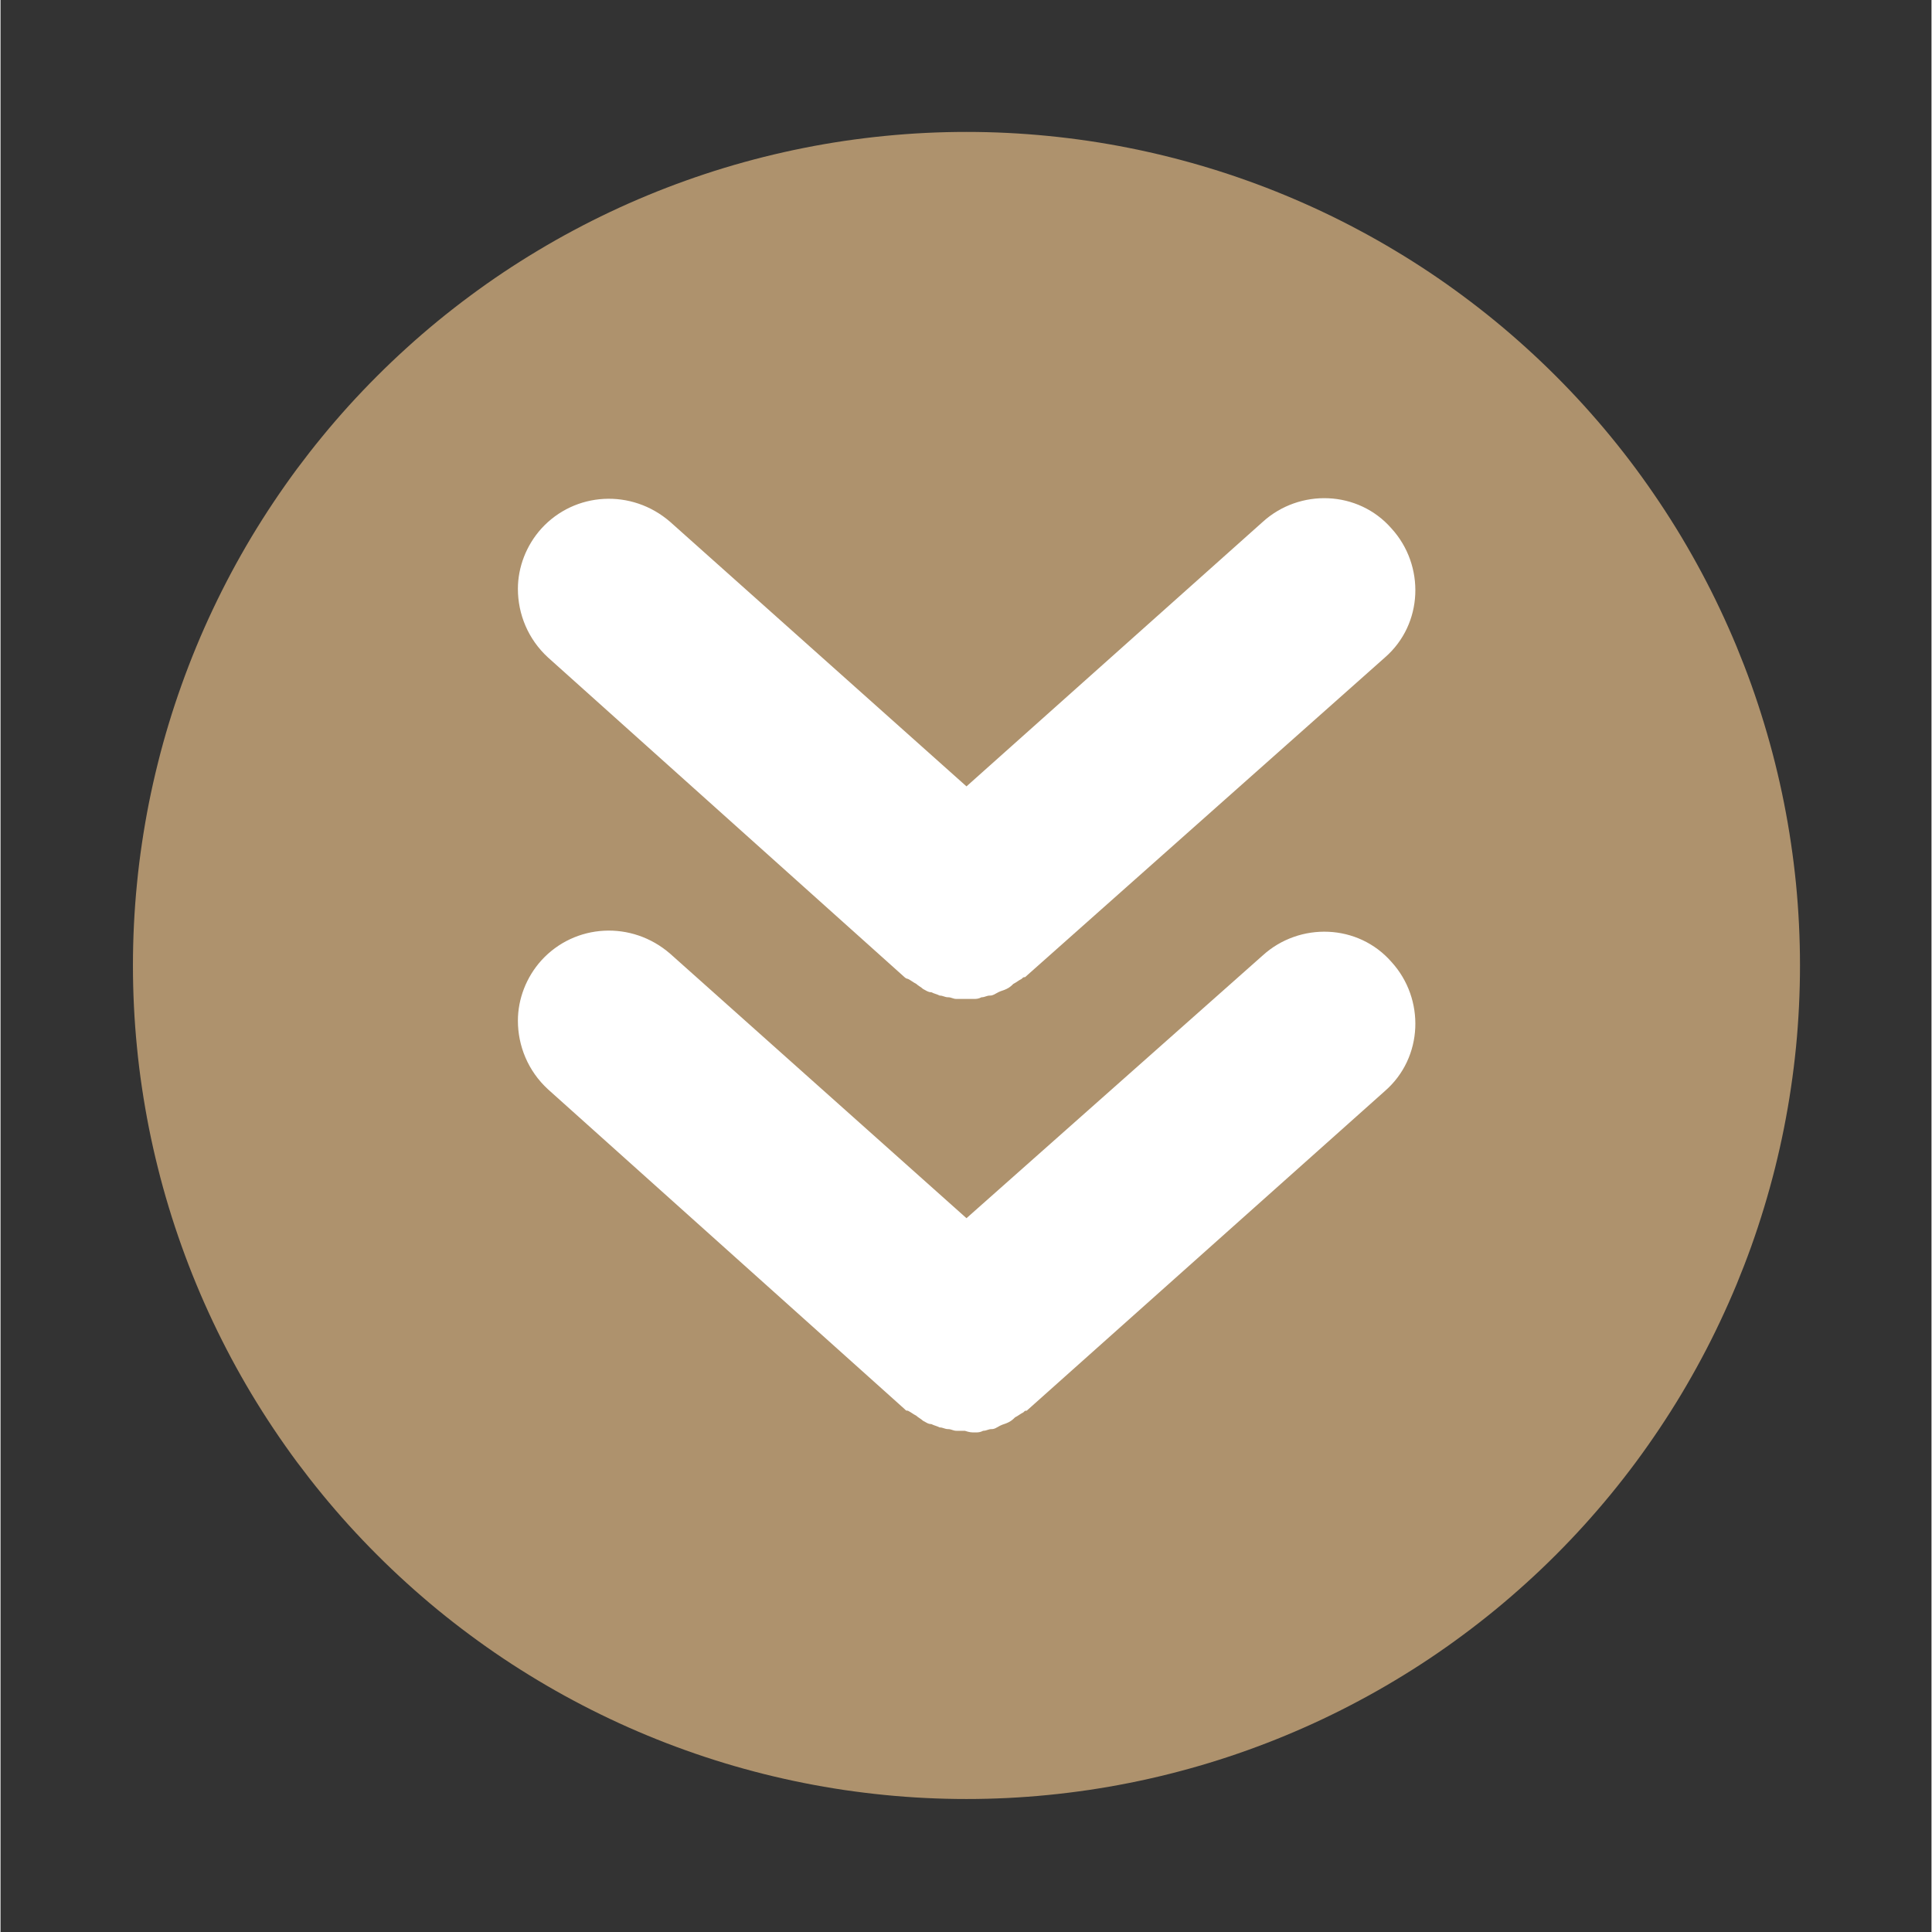
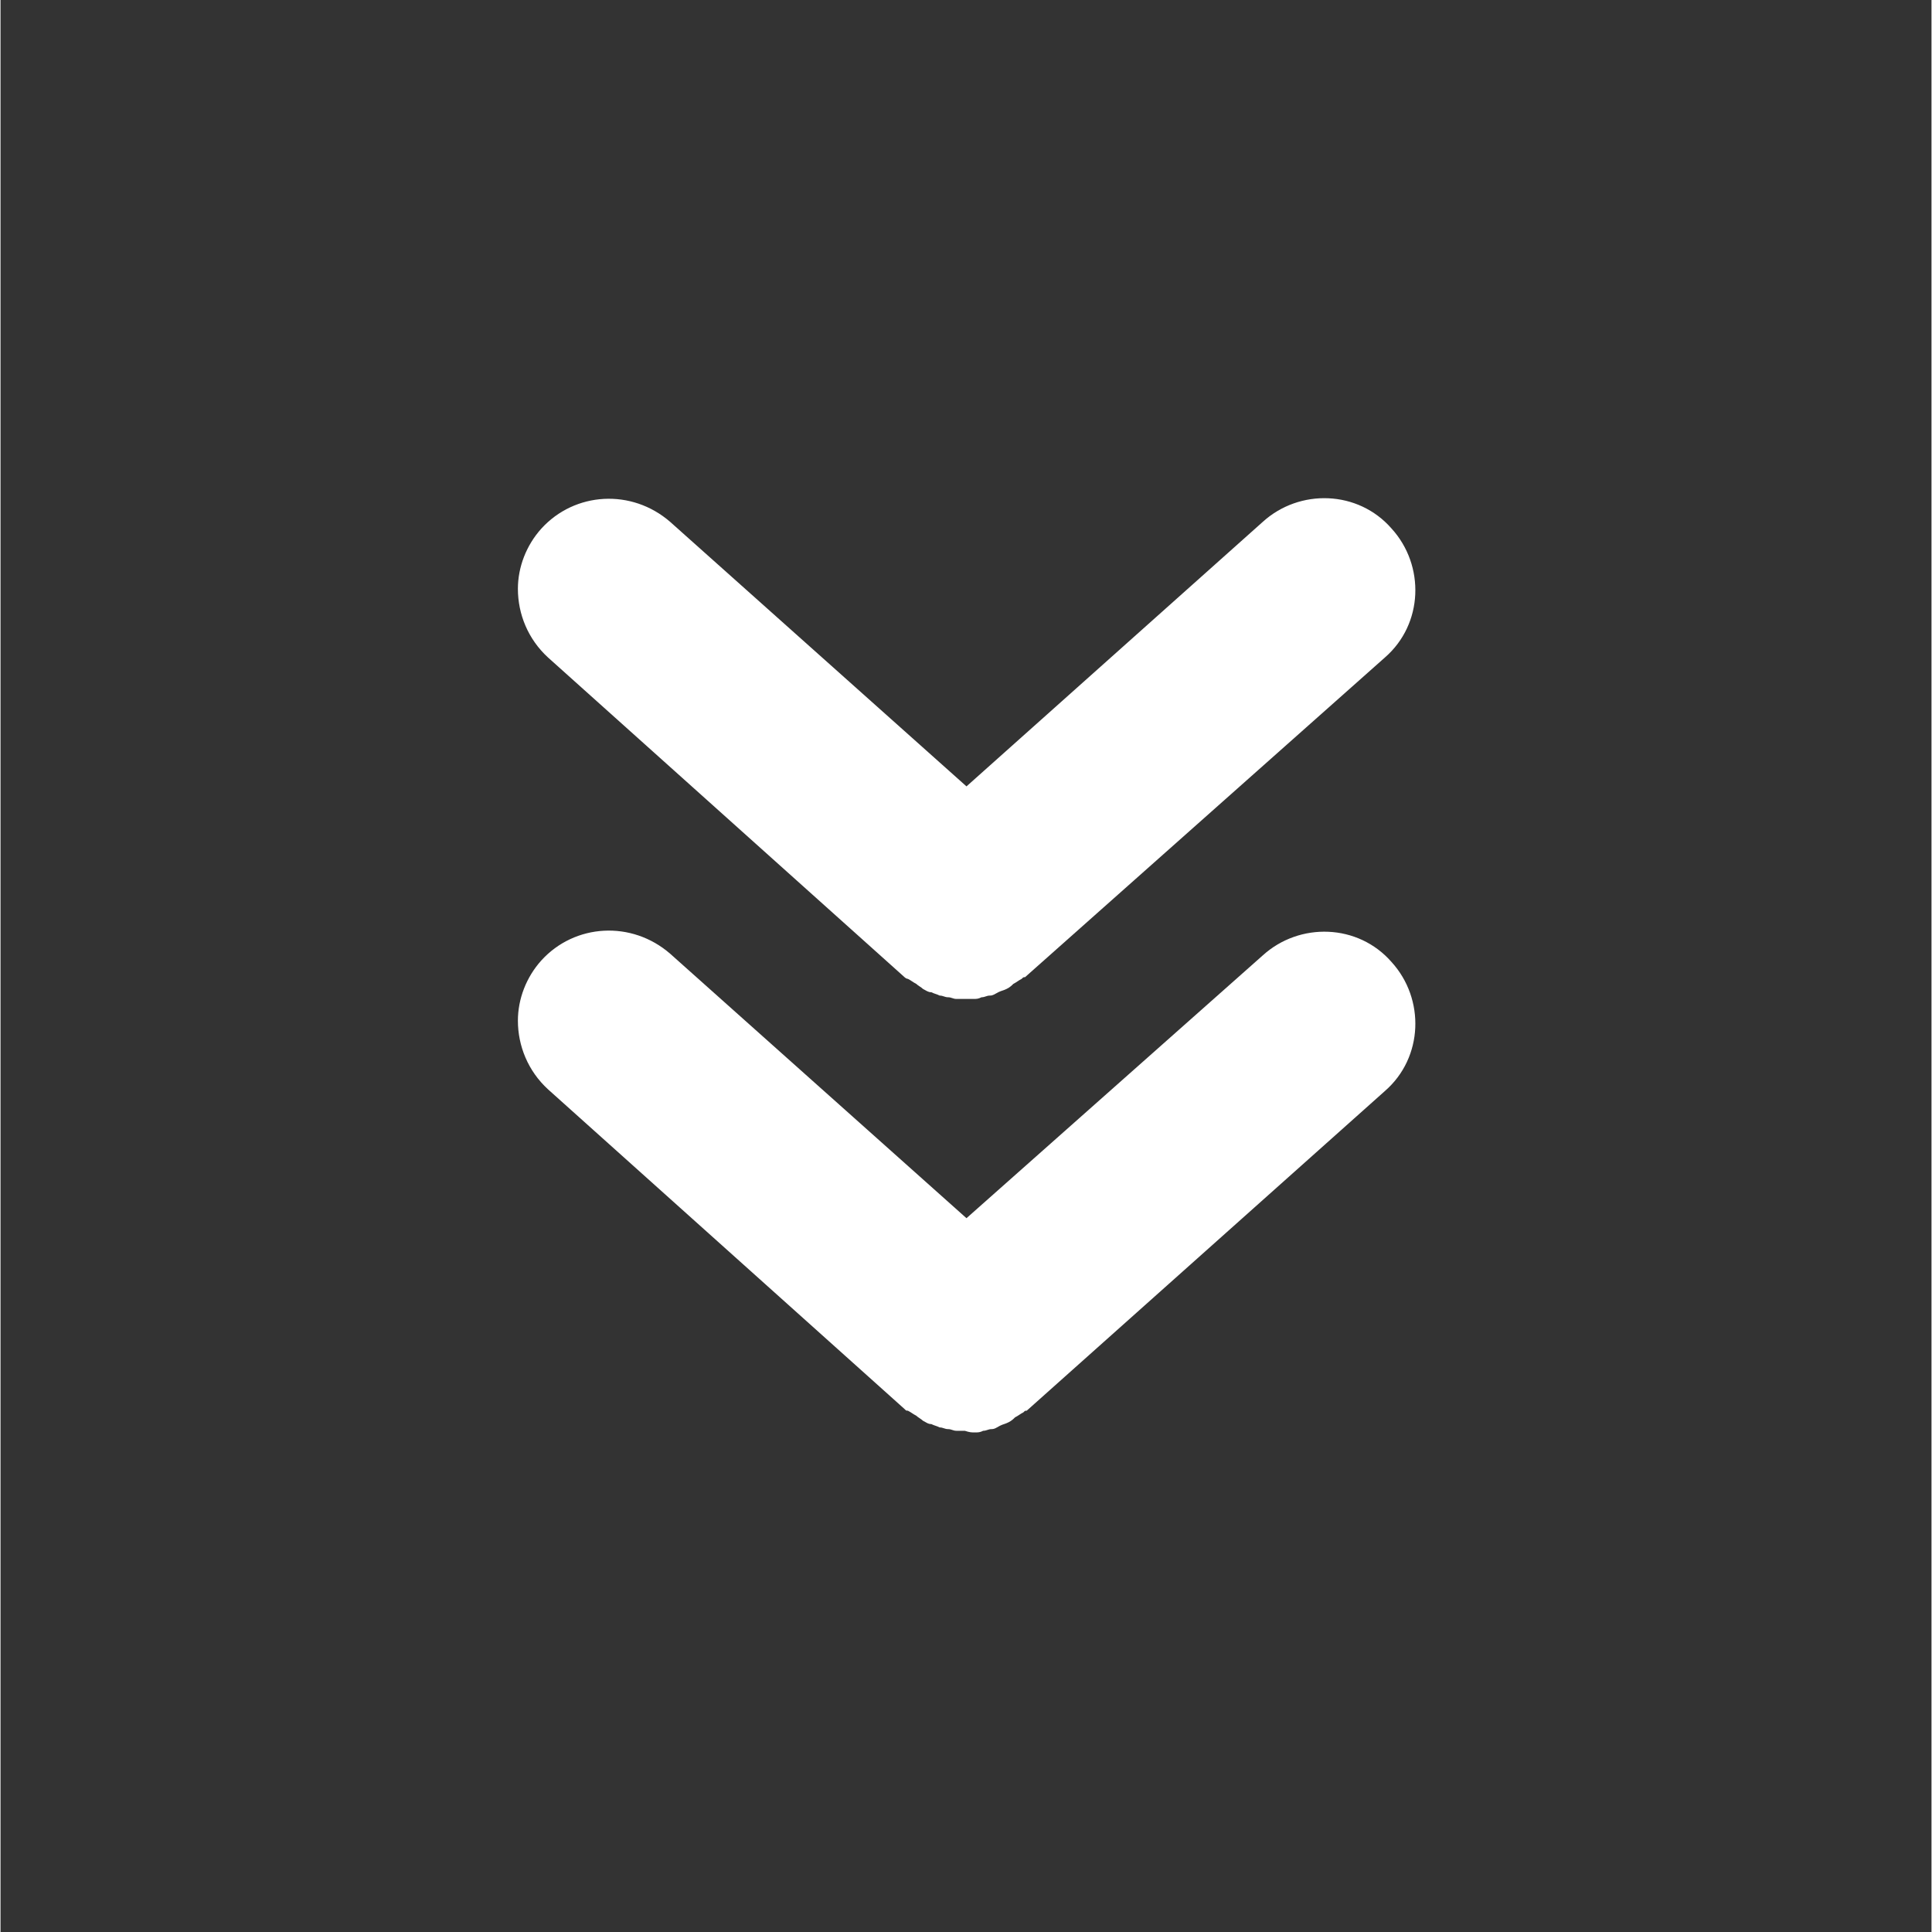
<svg xmlns="http://www.w3.org/2000/svg" width="300" viewBox="0 0 224.88 225" height="300" preserveAspectRatio="xMidYMid meet">
  <rect x="0" y="0" width="224.88" height="225" fill="#333333" stroke="none" />
  <defs>
    <clipPath id="a4d9323e7b">
-       <path d="M 15.422 15.363 L 209.566 15.363 L 209.566 209.512 L 15.422 209.512 Z M 15.422 15.363 " clip-rule="nonzero" />
-     </clipPath>
+       </clipPath>
  </defs>
  <g clip-path="url(#a4d9323e7b)">
    <path fill="#ae926d" d="M 112.496 209.512 C 110.906 209.512 109.316 209.473 107.73 209.395 C 106.145 209.316 104.562 209.199 102.98 209.043 C 101.398 208.887 99.824 208.691 98.25 208.461 C 96.68 208.227 95.113 207.957 93.555 207.645 C 92 207.336 90.449 206.988 88.906 206.602 C 87.367 206.215 85.836 205.793 84.316 205.332 C 82.797 204.871 81.289 204.371 79.793 203.836 C 78.297 203.301 76.812 202.73 75.348 202.121 C 73.879 201.512 72.426 200.871 70.992 200.191 C 69.555 199.512 68.137 198.797 66.734 198.047 C 65.332 197.301 63.953 196.516 62.59 195.699 C 61.227 194.883 59.883 194.035 58.562 193.152 C 57.242 192.27 55.945 191.355 54.668 190.406 C 53.391 189.461 52.141 188.484 50.91 187.477 C 49.684 186.469 48.48 185.43 47.305 184.363 C 46.129 183.297 44.977 182.203 43.855 181.078 C 42.73 179.957 41.637 178.805 40.566 177.629 C 39.5 176.449 38.465 175.25 37.457 174.02 C 36.449 172.793 35.473 171.539 34.523 170.266 C 33.578 168.988 32.664 167.688 31.781 166.367 C 30.898 165.047 30.051 163.707 29.23 162.344 C 28.414 160.98 27.633 159.598 26.883 158.199 C 26.137 156.797 25.422 155.379 24.742 153.941 C 24.062 152.504 23.418 151.055 22.812 149.586 C 22.203 148.117 21.633 146.637 21.098 145.141 C 20.562 143.645 20.062 142.137 19.602 140.617 C 19.141 139.098 18.715 137.566 18.332 136.023 C 17.945 134.484 17.598 132.934 17.285 131.375 C 16.977 129.816 16.707 128.254 16.473 126.68 C 16.238 125.109 16.043 123.535 15.891 121.953 C 15.734 120.371 15.617 118.789 15.539 117.199 C 15.461 115.613 15.422 114.027 15.422 112.438 C 15.422 110.848 15.461 109.262 15.539 107.676 C 15.617 106.086 15.734 104.504 15.891 102.922 C 16.043 101.34 16.238 99.766 16.473 98.195 C 16.707 96.621 16.977 95.059 17.285 93.5 C 17.598 91.941 17.945 90.391 18.332 88.852 C 18.715 87.309 19.141 85.777 19.602 84.258 C 20.062 82.738 20.562 81.23 21.098 79.734 C 21.633 78.238 22.203 76.758 22.812 75.289 C 23.418 73.82 24.062 72.371 24.742 70.934 C 25.422 69.496 26.137 68.078 26.883 66.676 C 27.633 65.277 28.414 63.895 29.23 62.531 C 30.051 61.168 30.898 59.828 31.781 58.508 C 32.664 57.188 33.578 55.887 34.523 54.609 C 35.473 53.336 36.449 52.082 37.457 50.855 C 38.465 49.625 39.5 48.426 40.566 47.246 C 41.637 46.07 42.73 44.918 43.855 43.797 C 44.977 42.672 46.129 41.578 47.305 40.512 C 48.48 39.445 49.684 38.406 50.91 37.398 C 52.141 36.391 53.391 35.414 54.668 34.469 C 55.945 33.52 57.242 32.605 58.562 31.723 C 59.883 30.84 61.227 29.992 62.59 29.176 C 63.953 28.359 65.332 27.574 66.734 26.828 C 68.137 26.078 69.555 25.363 70.992 24.684 C 72.426 24.004 73.879 23.363 75.348 22.754 C 76.812 22.145 78.297 21.574 79.793 21.039 C 81.289 20.504 82.797 20.004 84.316 19.543 C 85.836 19.082 87.367 18.66 88.906 18.273 C 90.449 17.887 92 17.539 93.555 17.23 C 95.113 16.918 96.68 16.648 98.25 16.414 C 99.824 16.184 101.398 15.988 102.98 15.832 C 104.562 15.676 106.145 15.559 107.73 15.48 C 109.316 15.402 110.906 15.363 112.496 15.363 C 114.082 15.363 115.672 15.402 117.258 15.48 C 118.844 15.559 120.43 15.676 122.008 15.832 C 123.59 15.988 125.168 16.184 126.738 16.414 C 128.309 16.648 129.875 16.918 131.434 17.23 C 132.992 17.539 134.539 17.887 136.082 18.273 C 137.621 18.66 139.152 19.082 140.672 19.543 C 142.195 20.004 143.703 20.504 145.199 21.039 C 146.695 21.574 148.176 22.145 149.645 22.754 C 151.109 23.363 152.562 24.004 154 24.684 C 155.434 25.363 156.855 26.078 158.254 26.828 C 159.656 27.574 161.039 28.359 162.398 29.176 C 163.762 29.992 165.105 30.84 166.426 31.723 C 167.746 32.605 169.047 33.52 170.32 34.469 C 171.598 35.414 172.848 36.391 174.078 37.398 C 175.305 38.406 176.508 39.445 177.684 40.512 C 178.863 41.578 180.012 42.672 181.137 43.797 C 182.258 44.918 183.355 46.07 184.422 47.246 C 185.488 48.426 186.527 49.625 187.535 50.855 C 188.543 52.082 189.52 53.336 190.465 54.609 C 191.41 55.887 192.324 57.188 193.207 58.508 C 194.09 59.828 194.941 61.168 195.758 62.531 C 196.574 63.895 197.355 65.277 198.105 66.676 C 198.855 68.078 199.57 69.496 200.246 70.934 C 200.926 72.371 201.57 73.82 202.18 75.289 C 202.785 76.758 203.359 78.238 203.895 79.734 C 204.43 81.23 204.926 82.738 205.387 84.258 C 205.848 85.777 206.273 87.309 206.66 88.852 C 207.043 90.391 207.395 91.941 207.703 93.5 C 208.012 95.059 208.285 96.621 208.516 98.195 C 208.75 99.766 208.945 101.34 209.102 102.922 C 209.258 104.504 209.371 106.086 209.449 107.676 C 209.527 109.262 209.566 110.848 209.566 112.438 C 209.566 114.027 209.527 115.613 209.449 117.199 C 209.371 118.789 209.258 120.371 209.102 121.953 C 208.945 123.535 208.75 125.109 208.516 126.68 C 208.285 128.254 208.012 129.816 207.703 131.375 C 207.395 132.934 207.043 134.484 206.66 136.023 C 206.273 137.566 205.848 139.098 205.387 140.617 C 204.926 142.137 204.43 143.645 203.895 145.141 C 203.359 146.637 202.785 148.117 202.18 149.586 C 201.57 151.055 200.926 152.504 200.246 153.941 C 199.57 155.379 198.855 156.797 198.105 158.199 C 197.355 159.598 196.574 160.98 195.758 162.344 C 194.941 163.707 194.09 165.047 193.207 166.367 C 192.324 167.688 191.41 168.988 190.465 170.266 C 189.52 171.539 188.543 172.793 187.535 174.02 C 186.527 175.25 185.488 176.449 184.422 177.629 C 183.355 178.805 182.258 179.957 181.137 181.078 C 180.012 182.203 178.863 183.297 177.684 184.363 C 176.508 185.43 175.305 186.469 174.078 187.477 C 172.848 188.484 171.598 189.461 170.32 190.406 C 169.047 191.355 167.746 192.27 166.426 193.152 C 165.105 194.035 163.762 194.883 162.398 195.699 C 161.039 196.516 159.656 197.301 158.254 198.047 C 156.855 198.797 155.434 199.512 154 200.191 C 152.562 200.871 151.109 201.512 149.645 202.121 C 148.176 202.73 146.695 203.301 145.199 203.836 C 143.703 204.371 142.195 204.871 140.672 205.332 C 139.152 205.793 137.621 206.215 136.082 206.602 C 134.539 206.988 132.992 207.336 131.434 207.645 C 129.875 207.957 128.309 208.227 126.738 208.461 C 125.168 208.691 123.59 208.887 122.008 209.043 C 120.43 209.199 118.844 209.316 117.258 209.395 C 115.672 209.473 114.082 209.512 112.496 209.512 Z M 112.496 209.512 " fill-opacity="1" fill-rule="nonzero" />
  </g>
  <path fill="#ffffff" d="M 113.469 166.82 C 113.859 166.82 114.055 166.82 114.445 166.629 C 114.832 166.629 115.027 166.434 115.418 166.434 C 115.809 166.434 116.004 166.238 116.395 166.043 C 116.781 165.848 116.977 165.848 117.367 165.652 C 117.758 165.457 117.953 165.262 118.148 165.066 C 118.539 164.871 118.73 164.68 119.121 164.484 C 119.316 164.289 119.316 164.289 119.512 164.289 L 161.227 127.059 C 165.711 123.16 165.906 116.336 162.008 112.047 C 158.105 107.562 151.285 107.371 146.996 111.27 L 112.496 141.871 L 77.992 111.074 C 73.508 107.176 66.883 107.562 62.984 111.852 C 61.23 113.801 60.254 116.336 60.254 118.871 C 60.254 121.793 61.426 124.719 63.762 126.863 L 105.281 164.094 C 105.477 164.289 105.477 164.289 105.672 164.289 C 106.062 164.484 106.258 164.676 106.648 164.871 C 106.844 165.066 107.23 165.262 107.426 165.457 C 107.816 165.652 108.012 165.848 108.402 165.848 C 108.793 166.043 108.984 166.043 109.375 166.238 C 109.766 166.238 109.961 166.434 110.352 166.434 C 110.742 166.434 110.934 166.629 111.324 166.629 C 111.715 166.629 111.91 166.629 112.301 166.629 C 112.883 166.82 113.078 166.82 113.469 166.82 Z M 113.469 166.82 " fill-opacity="1" fill-rule="nonzero" />
  <path fill="#ffffff" d="M 105.672 113.996 C 106.062 114.191 106.258 114.387 106.648 114.582 C 106.84 114.777 107.23 114.973 107.426 115.168 C 107.816 115.363 108.012 115.555 108.402 115.555 C 108.793 115.75 108.984 115.75 109.375 115.945 C 109.766 115.945 109.961 116.141 110.352 116.141 C 110.742 116.141 110.934 116.336 111.324 116.336 C 111.715 116.336 111.91 116.336 112.301 116.336 C 112.691 116.336 112.883 116.336 113.273 116.336 C 113.664 116.336 113.859 116.336 114.25 116.141 C 114.641 116.141 114.832 115.945 115.223 115.945 C 115.613 115.945 115.809 115.75 116.199 115.555 C 116.59 115.363 116.781 115.363 117.172 115.168 C 117.562 114.973 117.758 114.777 117.953 114.582 C 118.344 114.387 118.539 114.191 118.926 113.996 C 119.121 113.801 119.121 113.801 119.316 113.801 L 161.227 76.57 C 165.711 72.672 165.906 65.852 162.008 61.562 C 158.105 57.078 151.285 56.883 146.996 60.781 L 112.496 91.582 L 77.992 60.781 C 73.508 56.883 66.883 57.273 62.984 61.562 C 61.23 63.512 60.254 66.047 60.254 68.578 C 60.254 71.504 61.426 74.426 63.762 76.57 L 105.281 113.801 C 105.477 113.996 105.672 113.996 105.672 113.996 Z M 105.672 113.996 " fill-opacity="1" fill-rule="nonzero" />
</svg>